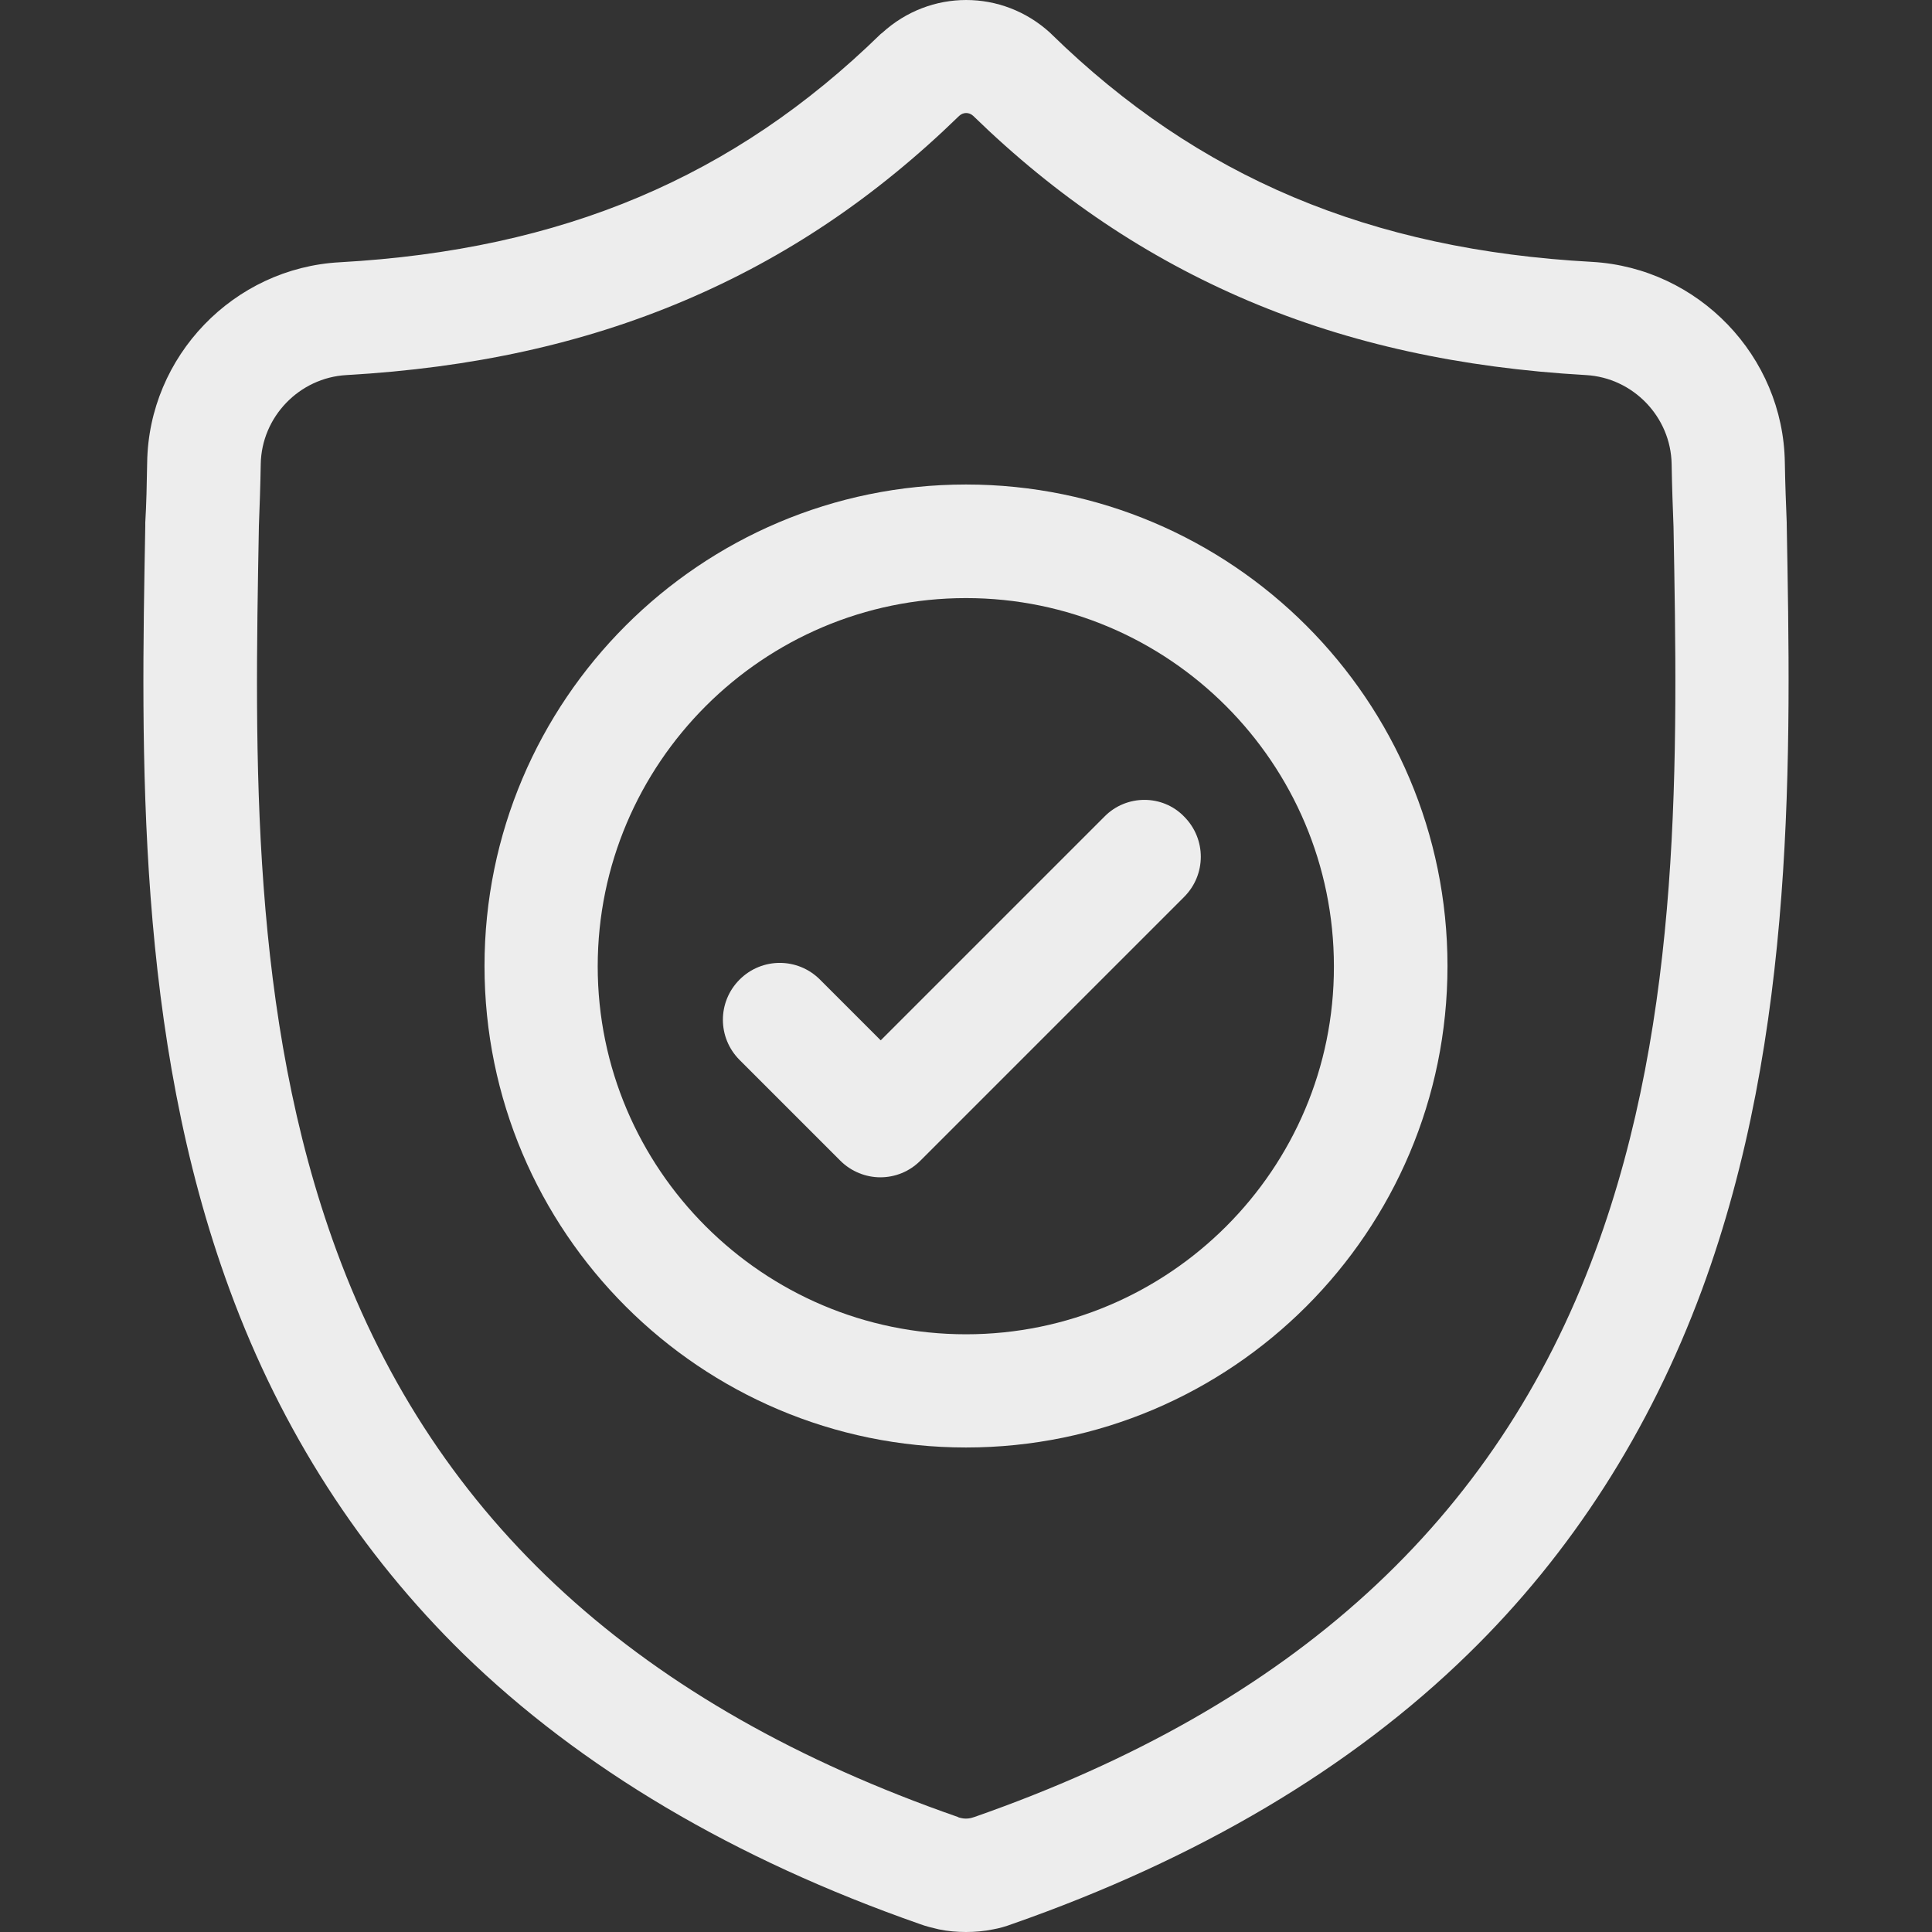
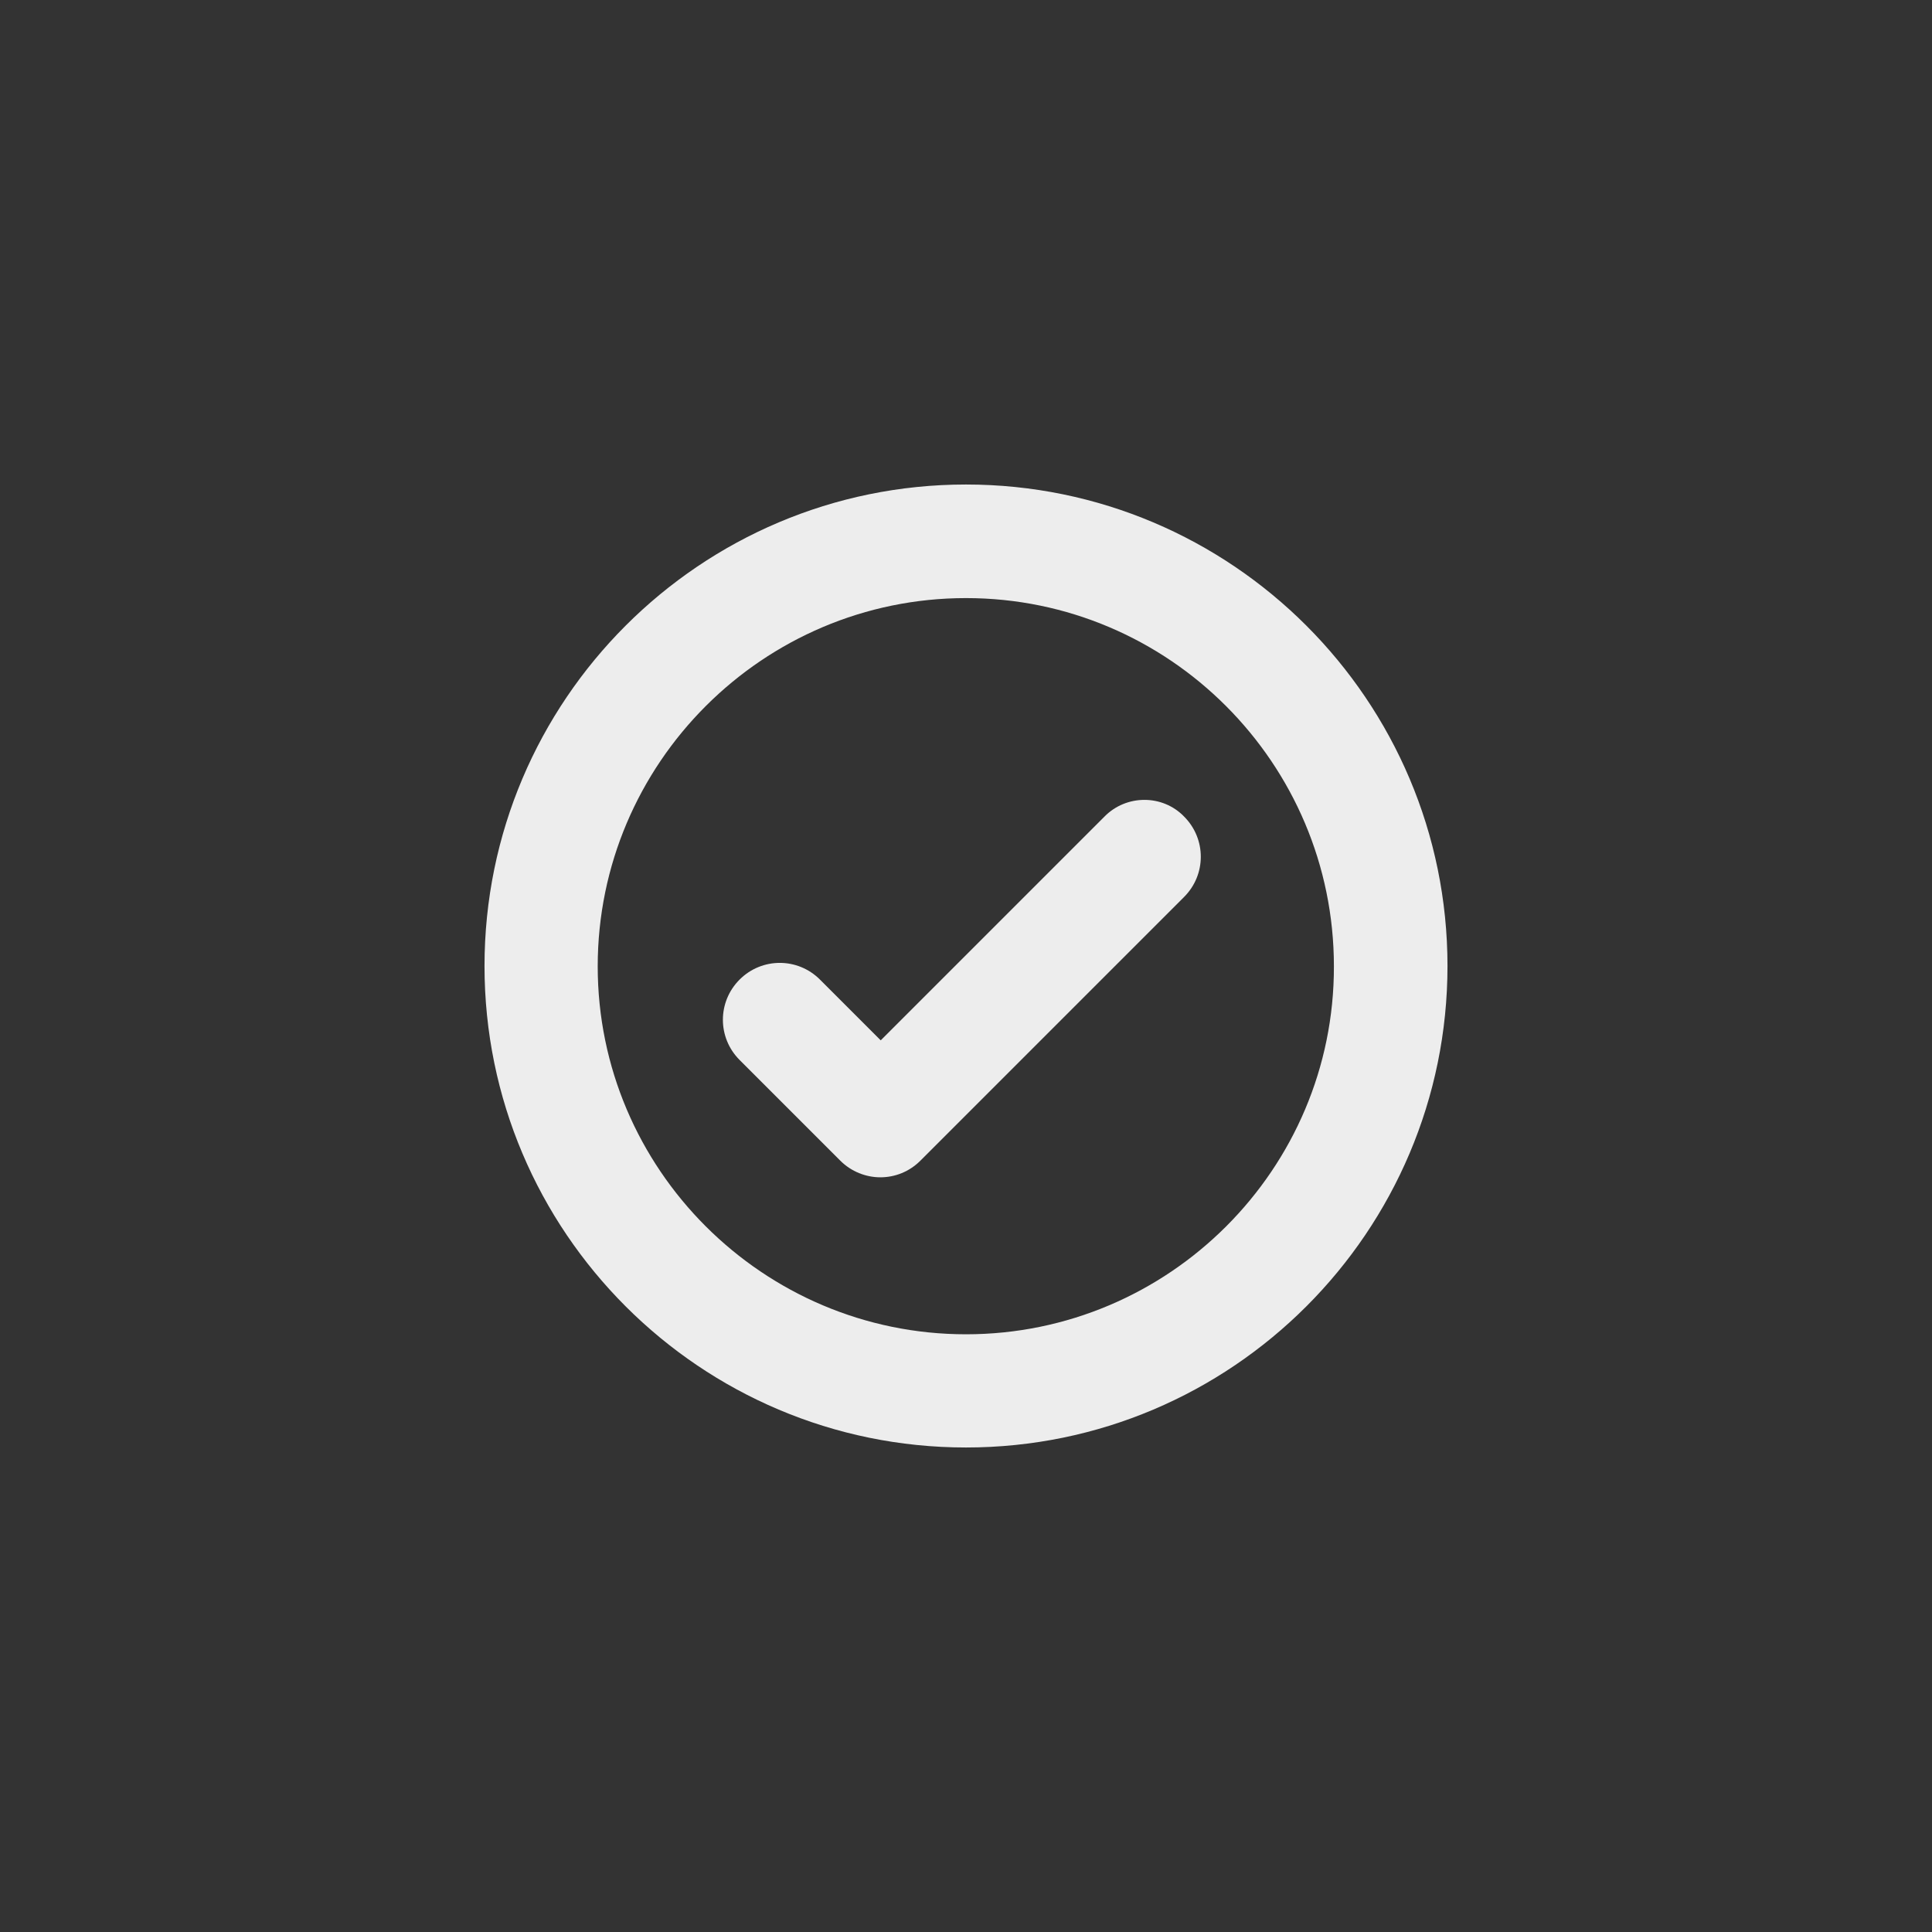
<svg xmlns="http://www.w3.org/2000/svg" version="1.1" id="Capa_1" x="0px" y="0px" viewBox="0 0 512 512" style="enable-background:new 0 0 512 512;" xml:space="preserve">
  <rect x="0" y="0" width="512" height="512" fill="#333333" stroke="none" />
  <style type="text/css">
	.st0{fill:#EDEDED;}
</style>
  <g id="surface1">
-     <path class="st0" d="M473.5,138.9l0-0.4c-0.2-4.9-0.4-10.1-0.5-15.9c-0.4-28.2-22.9-51.6-51.1-53.2C363.1,66.2,317.5,47,278.6,9   l-0.3-0.3c-12.7-11.6-31.8-11.6-44.5,0L233.4,9C194.5,47,149,66.2,90.1,69.5C61.9,71,39.4,94.4,39,122.6c-0.1,5.8-0.2,11-0.5,15.9   l0,0.9c-1.1,60-2.6,134.7,22.4,202.5c13.7,37.3,34.6,69.7,61.9,96.4c31.1,30.3,71.8,54.4,121,71.6c1.6,0.6,3.3,1,5,1.4   c2.4,0.5,4.8,0.7,7.2,0.7c2.4,0,4.8-0.2,7.2-0.7c1.7-0.3,3.4-0.8,5-1.4c49.2-17.2,89.9-41.3,120.9-71.6   c27.3-26.6,48.1-59.1,61.9-96.4C476.1,273.9,474.6,199.1,473.5,138.9L473.5,138.9z M422.8,331.5c-26.4,71.5-80.2,120.5-164.5,150   c-0.3,0.1-0.6,0.2-1,0.3c-0.9,0.2-1.8,0.2-2.6,0c-0.3-0.1-0.6-0.1-0.9-0.3c-84.4-29.4-138.3-78.5-164.6-150   c-23-62.5-21.7-131.1-20.6-191.6l0-0.3c0.2-5.2,0.4-10.6,0.5-16.6c0.2-12.5,10.2-22.9,22.7-23.6c33.3-1.9,62.6-8.3,89.5-19.7   c26.9-11.4,50.7-27.4,72.9-49c1.1-1,2.6-1,3.7,0c22.2,21.6,46.1,37.6,72.9,49c26.9,11.4,56.2,17.8,89.5,19.7   c12.5,0.7,22.5,11.1,22.7,23.6c0.1,6,0.3,11.5,0.5,16.6C444.6,200.3,445.9,268.9,422.8,331.5L422.8,331.5z" />
    <path class="st0" d="M256,128.4c-70.4,0-127.6,57.2-127.6,127.6c0,70.4,57.2,127.6,127.6,127.6c70.4,0,127.6-57.2,127.6-127.6   S326.4,128.4,256,128.4z M256,353.6c-53.8,0-97.6-43.8-97.6-97.5c0-53.8,43.8-97.6,97.6-97.6c53.8,0,97.5,43.8,97.5,97.6   C353.6,309.8,309.8,353.6,256,353.6L256,353.6z" />
    <path class="st0" d="M292.7,216.4l-59.3,59.3l-16.1-16.1c-5.9-5.9-15.4-5.9-21.3,0c-5.9,5.9-5.9,15.4,0,21.3l26.7,26.7   c2.9,2.9,6.8,4.4,10.6,4.4c3.9,0,7.7-1.5,10.6-4.4l69.9-69.9c5.9-5.9,5.9-15.4,0-21.3C308.1,210.5,298.5,210.5,292.7,216.4   L292.7,216.4z" />
  </g>
</svg>